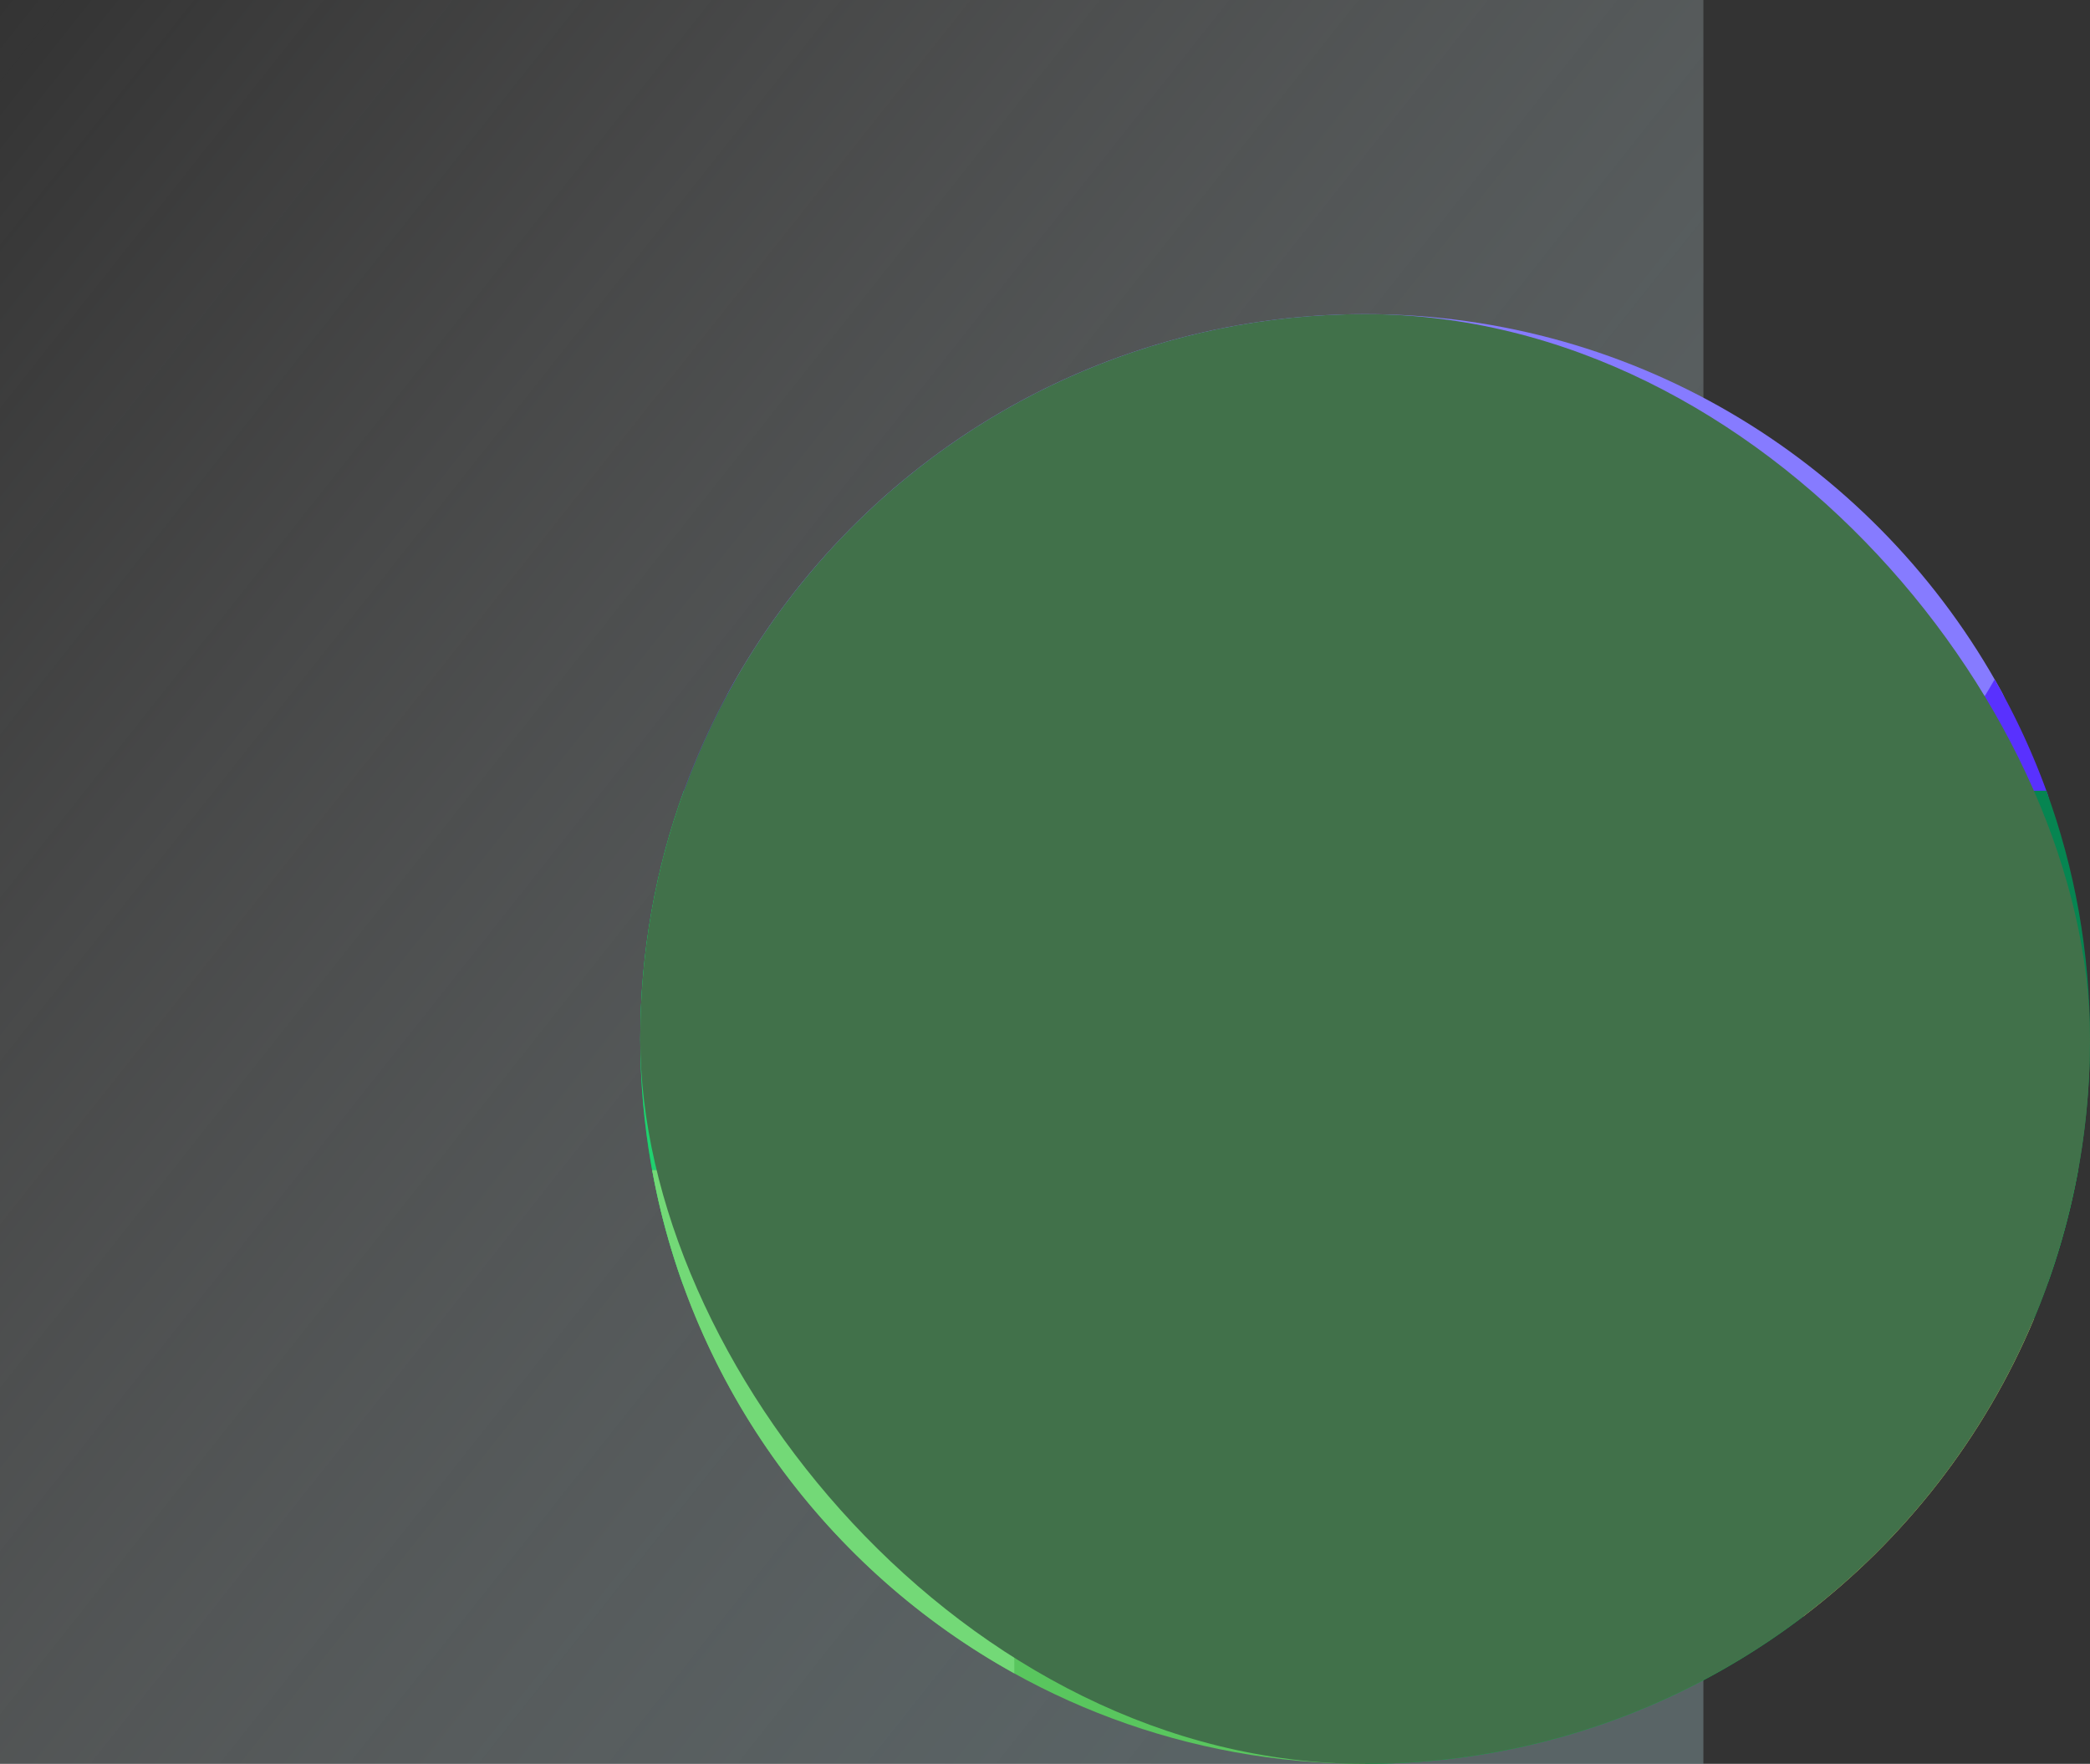
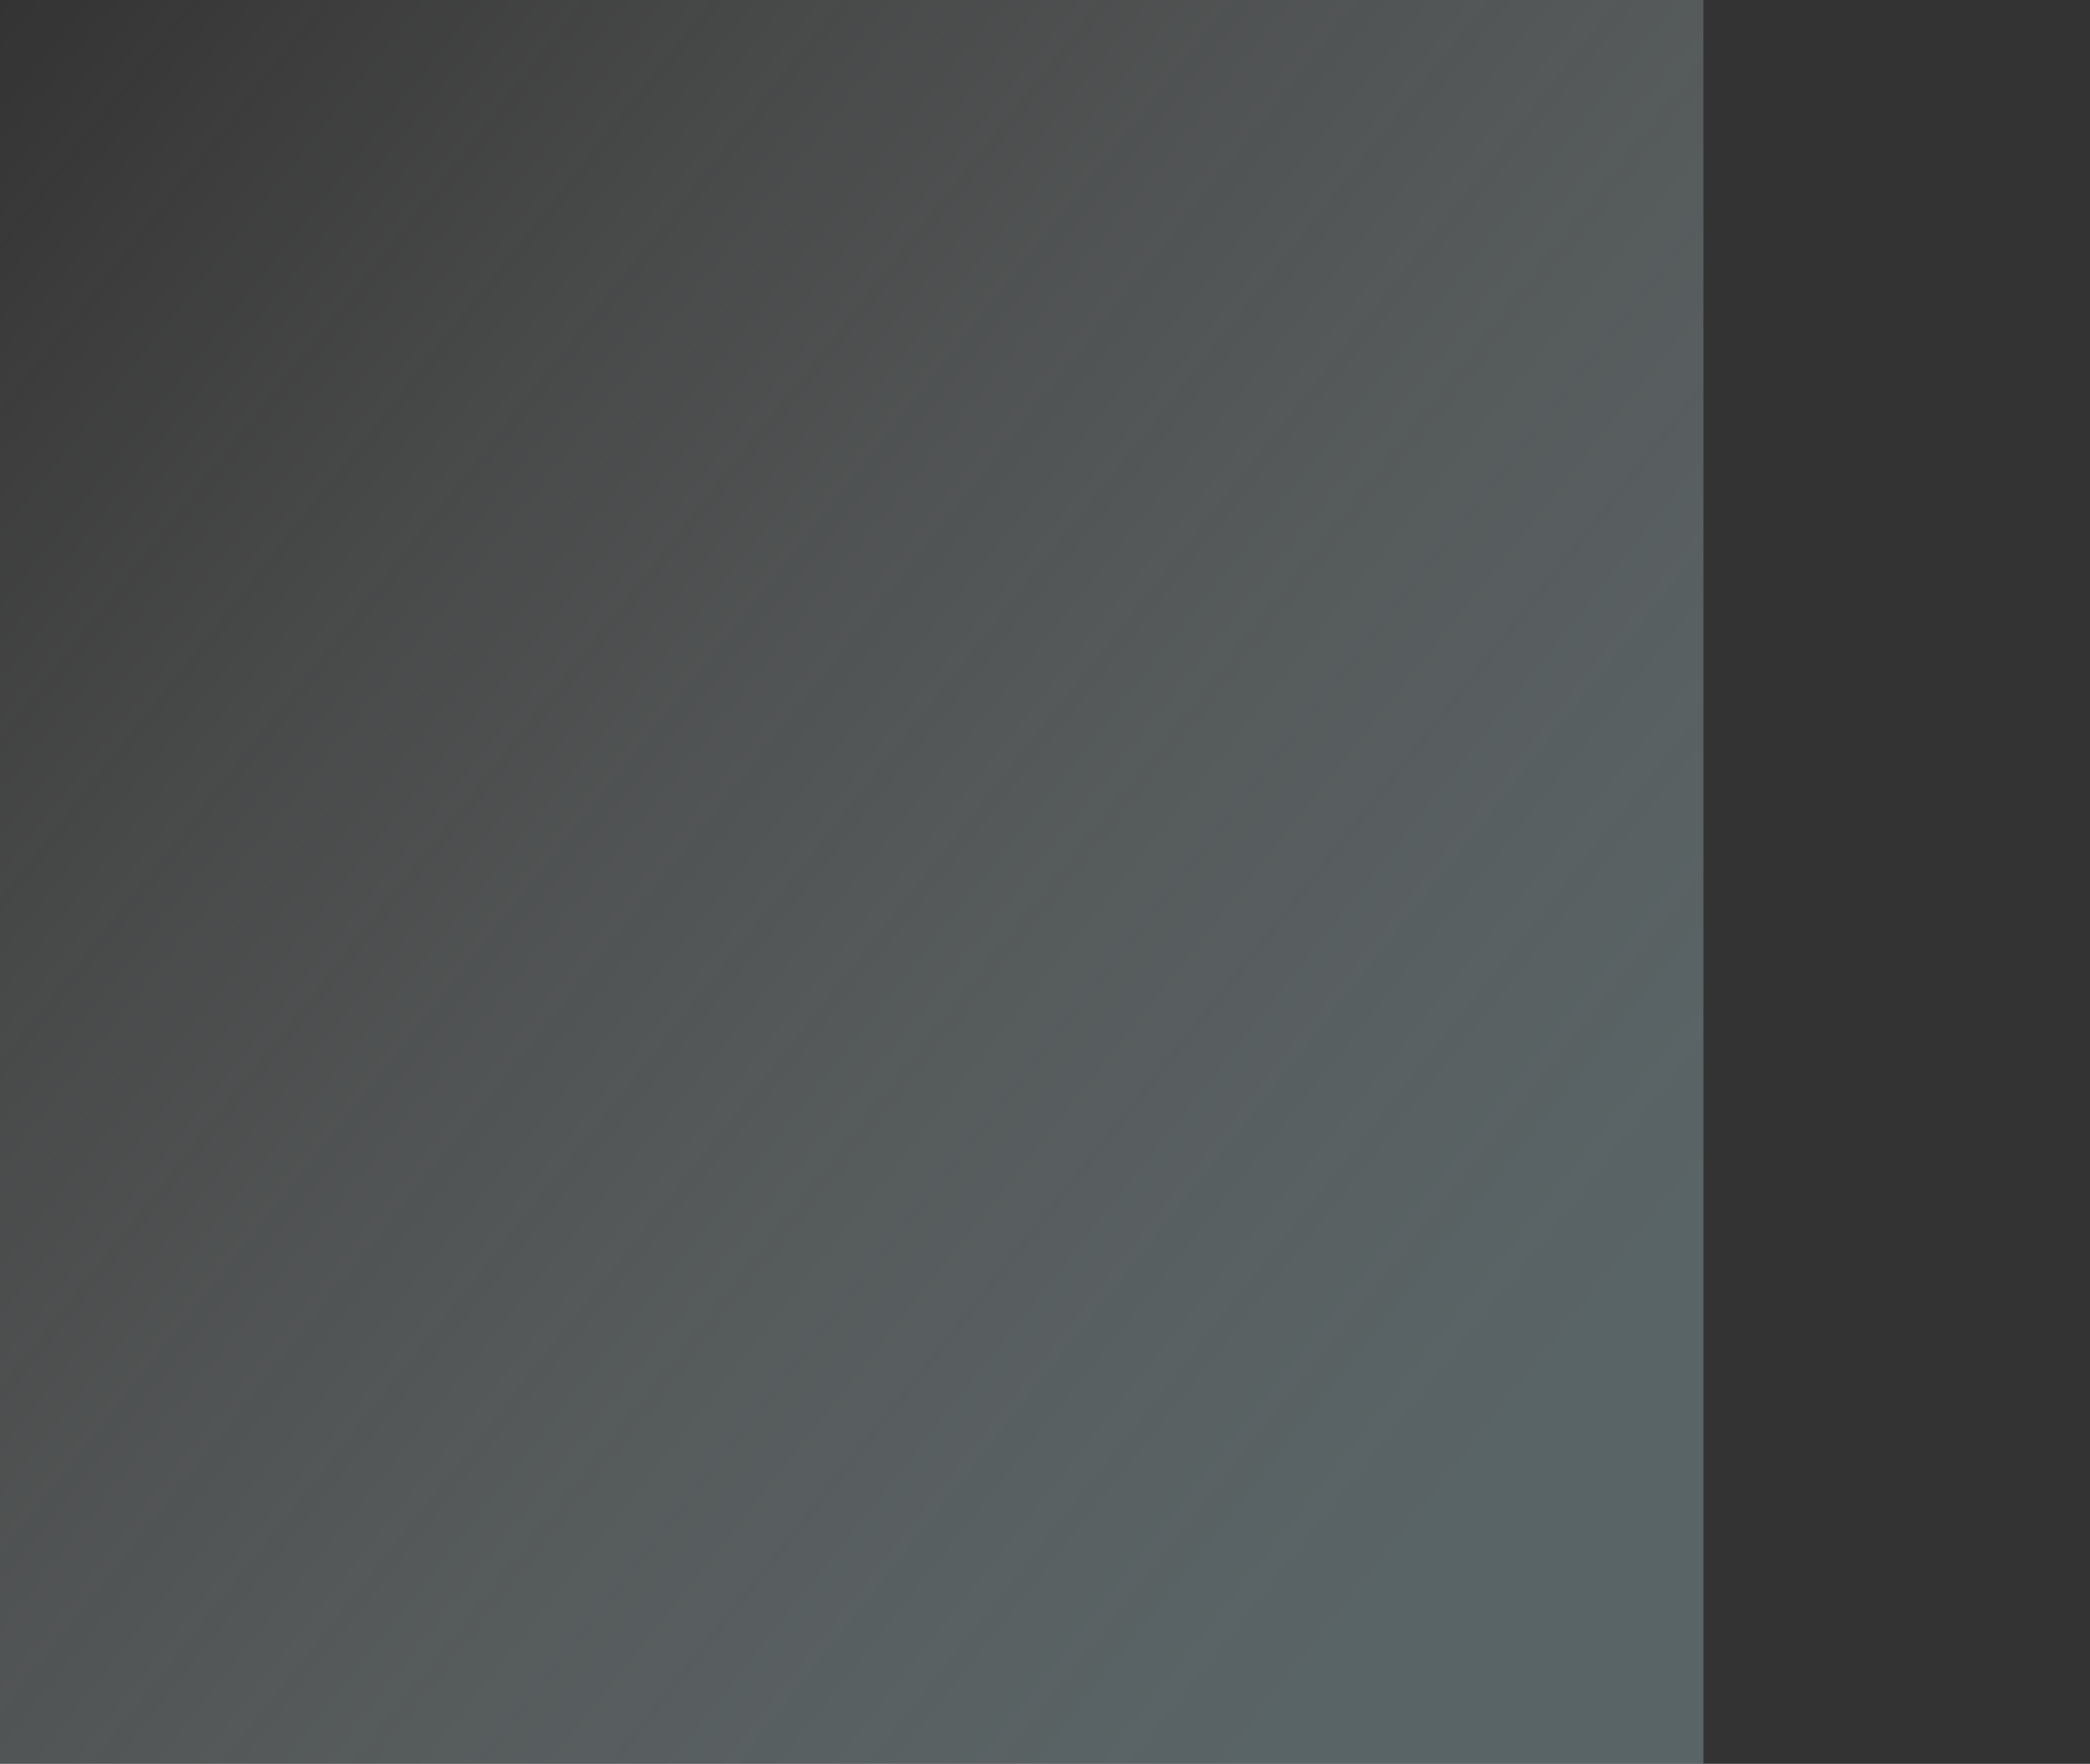
<svg xmlns="http://www.w3.org/2000/svg" width="346" height="292" viewBox="0 0 346 292" fill="none">
  <rect x="0" y="0" width="346" height="292" fill="#333333" stroke="none" />
  <path fill="url(#a)" fill-opacity=".4" d="M0 0h282v292H0z" />
  <g clip-path="url(#b)">
    <path d="M226.001 191.781c-66.275 0-114.697-60.185-105.368-77.253C140.997 77.27 180.547 52 226.001 52c45.454 0 85.005 25.27 105.369 62.53 9.329 17.067-39.094 77.251-105.369 77.251Z" fill="#867BFF" />
-     <path d="M226 194.122c-36.435 0-117.535-49.934-113.01-62.572a119.465 119.465 0 0 1 8.798-19.081c20.682 36.126 59.606 60.469 104.212 60.469 44.607 0 83.537-24.343 104.213-60.469a119.482 119.482 0 0 1 8.793 19.068c4.528 12.641-76.57 62.585-113.006 62.585Z" fill="#5931FE" />
    <path d="M226 152.635v50.916l119.948-28.113c.032-1.142.052-2.287.052-3.438 0-14.439-2.552-28.282-7.227-41.104-55.943.025-85.202 10.89-112.773 21.739Z" fill="#068551" />
    <path d="M345.948 175.426h-6.979c-55.149 0-81.982-10.577-110.39-21.776L226 152.635l-28.125 32.489v60.615l141.209-33.515a119.625 119.625 0 0 0 6.864-36.798Z" fill="#069C52" />
    <path d="M226 245.739v-93.104c-27.571-10.848-56.83-21.714-112.773-21.739C108.552 143.718 106 157.561 106 172c0 14.271 2.497 27.957 7.067 40.653L226 245.739Z" fill="#06B554" />
    <path d="M169.08 229.063v-93.64c-15.423-2.777-33.509-4.517-55.853-4.527C108.552 143.718 106 157.561 106 172c0 14.271 2.497 27.957 7.067 40.653l56.013 16.41Z" fill="#20D16F" />
    <path d="m172.702 101.854-6.382 33.823h47.736v-33.823h-41.354Z" fill="#FF5233" />
    <path d="m169.59 101.854-3.27 33.823h24.458v-33.823H169.59Z" fill="#FF6A4F" />
    <path d="M163.129 101.854h9.573v105.937h-9.573V101.854Z" fill="#E5F2F5" />
    <path d="M344.033 193.728H226l-42.188 49.219 42.045 49.051.143.002c27.294 0 52.458-9.112 72.618-24.461.385-.007 11.853-30.971 11.853-30.971s26.541-18.186 26.268-18.28a119.076 119.076 0 0 0 7.294-24.56Z" fill="#06B554" />
    <path d="M107.969 193.728C118.193 249.63 167.146 292 226.001 292v-98.272H107.969Z" fill="#59C65E" />
    <path d="M167.918 277.023v-83.295h-59.949c6.564 35.887 29.089 66.191 59.949 83.295Z" fill="#73D977" />
    <path d="M250.609 218.337c-13.569 0-24.609 11.04-24.609 24.61 0 13.569 11.04 24.609 24.609 24.609h47.977c16.674-12.685 29.929-29.63 38.136-49.219h-86.113Z" fill="#FFD567" />
    <rect x="106" y="52" width="240" height="240" rx="120" fill="#41714A" style="mix-blend-mode:color" />
  </g>
  <defs>
    <linearGradient id="a" x1="282" y1="195.556" x2="13.595" y2="-17.155" gradientUnits="userSpaceOnUse">
      <stop stop-color="#92ACB1" />
      <stop offset="1" stop-color="#fff" stop-opacity="0" />
    </linearGradient>
    <clipPath id="b">
-       <path fill="#fff" transform="translate(106 52)" d="M0 0h240v240H0z" />
-     </clipPath>
+       </clipPath>
  </defs>
</svg>